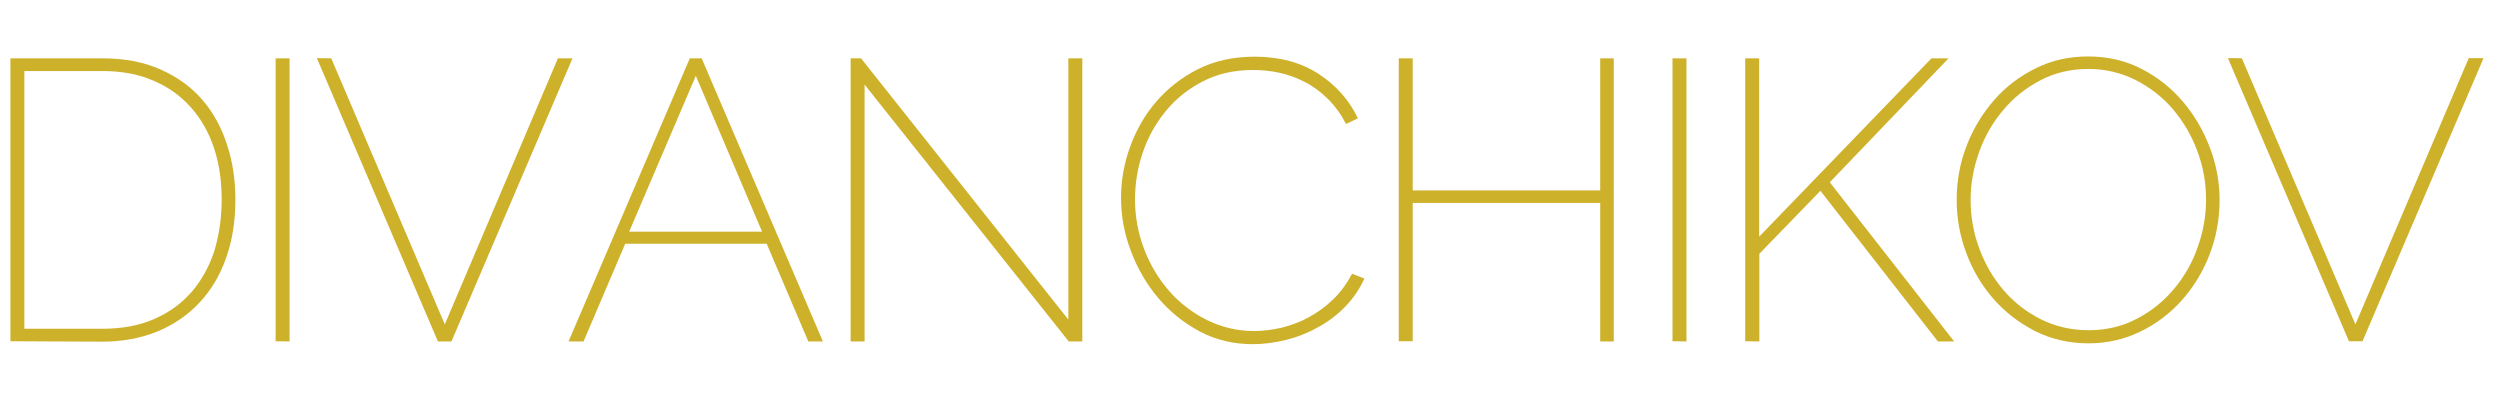
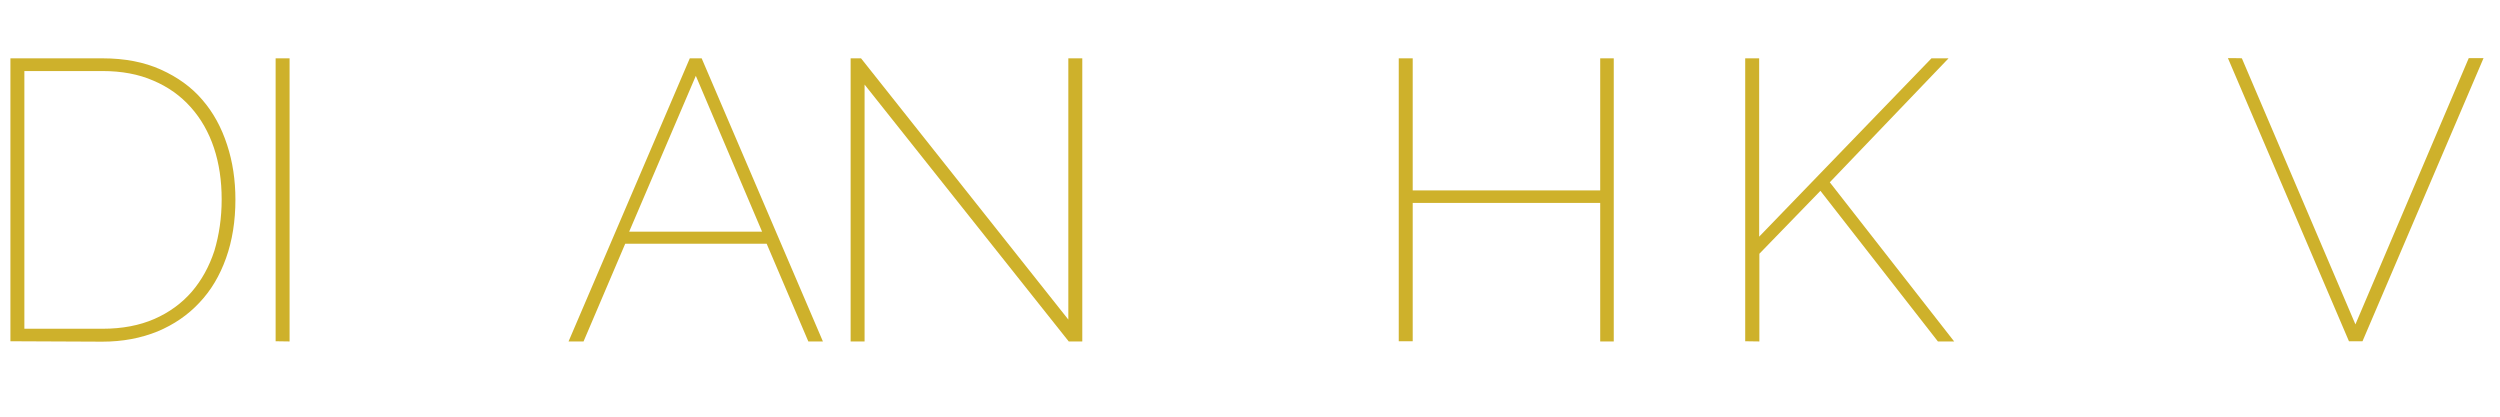
<svg xmlns="http://www.w3.org/2000/svg" version="1.1" id="Слой_1" x="0px" y="0px" viewBox="0 0 1200 200" style="enable-background:new 0 0 1200 200;" xml:space="preserve">
  <style type="text/css">
	.st0{fill:#CEB12B;}
</style>
  <g>
    <path class="st0" d="M5,163.8V28h44.2c10.7,0,20,1.8,28,5.4c8,3.6,14.7,8.4,19.9,14.5c5.3,6.1,9.2,13.3,11.9,21.6   c2.7,8.2,4,17,4,26.3c0,10.3-1.5,19.7-4.5,28.1s-7.2,15.5-12.8,21.4c-5.5,5.9-12.2,10.5-20.1,13.8c-7.9,3.2-16.7,4.9-26.5,4.9   L5,163.8L5,163.8z M106.4,95.7c0-8.9-1.2-17.2-3.7-24.7s-6.2-14-11.1-19.5s-10.9-9.8-18-12.8c-7.1-3.1-15.2-4.6-24.4-4.6H11.7   v123.7h37.6c9.4,0,17.7-1.6,24.8-4.7c7.1-3.1,13.1-7.5,17.9-13c4.8-5.6,8.4-12.1,10.9-19.7C105.2,112.7,106.4,104.5,106.4,95.7z" />
    <path class="st0" d="M132.3,163.8V28h6.7v135.9L132.3,163.8L132.3,163.8z" />
-     <path class="st0" d="M159,28l54.5,127.7L267.8,28h7l-58.1,135.9h-6.5l-58.1-136L159,28L159,28z" />
    <path class="st0" d="M331.1,28h5.7L395,163.9h-7L368,117h-67.9l-20,46.9h-7.2L331.1,28z M365.8,111.2L334,36.4l-32,74.8   C302,111.2,365.8,111.2,365.8,111.2z" />
    <path class="st0" d="M415,40.6v123.3h-6.7V28h5l99.5,125.4V28h6.7v135.9H513L415,40.6z" />
-     <path class="st0" d="M538.1,94.9c0-8.2,1.4-16.3,4.3-24.3c2.9-8,7-15.3,12.5-21.7s12.2-11.7,20.1-15.7c8-4,17-6,27.2-6   c12.1,0,22.3,2.8,30.8,8.3c8.4,5.5,14.7,12.7,18.8,21.3l-5.7,2.7c-2.5-4.8-5.5-8.9-8.9-12.2c-3.4-3.3-7-6-11-8   c-3.9-2-8-3.5-12.2-4.4s-8.4-1.3-12.6-1.3c-9,0-17,1.8-24.1,5.5c-7,3.6-13,8.4-17.8,14.3s-8.5,12.5-11,19.9s-3.7,14.9-3.7,22.4   c0,8.3,1.5,16.3,4.4,23.9s7,14.4,12.1,20.2s11.2,10.4,18.2,13.9c7,3.4,14.5,5.2,22.5,5.2c4.3,0,8.7-0.6,13.2-1.6   c4.4-1.1,8.8-2.7,13-5s8.1-5.1,11.6-8.5c3.6-3.4,6.6-7.6,9.2-12.4l5.9,2.3c-2.3,5.1-5.4,9.6-9.3,13.6c-3.9,4-8.3,7.3-13.2,9.9   c-4.8,2.7-9.9,4.7-15.3,6c-5.4,1.3-10.6,2-15.7,2c-9.3,0-17.8-2-25.5-6.1s-14.3-9.4-19.9-16c-5.6-6.6-9.9-14-13.1-22.4   C539.6,112.1,538.1,103.6,538.1,94.9z" />
    <path class="st0" d="M774.6,28v135.9h-6.5V97.4h-90v66.4h-6.7V28h6.7v63.4h90V28H774.6z" />
-     <path class="st0" d="M802.8,163.8V28h6.7v135.9L802.8,163.8L802.8,163.8z" />
    <path class="st0" d="M837.7,163.8V28h6.7v85.6L927.1,28h8.2l-57,59.5l59.7,76.4h-7.8l-56.4-72.3l-29.3,30.2v42.1L837.7,163.8   L837.7,163.8z" />
-     <path class="st0" d="M1002.5,164.8c-9.4,0-18-2-25.7-5.9c-7.8-4-14.4-9.1-20-15.5s-9.9-13.7-13-22s-4.6-16.8-4.6-25.5   c0-9.1,1.6-17.7,4.8-26s7.7-15.6,13.3-22s12.3-11.4,20-15.2s16-5.6,25-5.6c9.4,0,18,2,25.7,6c7.8,4,14.4,9.3,19.9,15.8   s9.8,13.9,12.9,22.1s4.6,16.6,4.6,25c0,9.2-1.6,17.9-4.8,26.2c-3.2,8.3-7.7,15.6-13.3,21.9s-12.3,11.4-20,15.1   C1019.7,162.9,1011.4,164.8,1002.5,164.8z M945.9,95.9c0,8.2,1.4,16,4.2,23.5s6.7,14.2,11.7,20s11,10.4,17.9,13.9   c6.9,3.4,14.5,5.2,22.8,5.2c8.5,0,16.2-1.8,23.2-5.5c6.9-3.6,12.9-8.4,17.8-14.3c5-5.9,8.8-12.6,11.4-20.1c2.7-7.5,4-15.1,4-22.8   c0-8.2-1.4-16-4.3-23.6c-2.8-7.5-6.8-14.2-11.8-20s-11-10.4-17.9-13.9c-6.9-3.4-14.4-5.2-22.4-5.2c-8.5,0-16.2,1.8-23.2,5.5   c-6.9,3.6-12.9,8.4-17.8,14.3c-5,5.9-8.8,12.5-11.5,20C947.3,80.5,945.9,88.1,945.9,95.9z" />
    <path class="st0" d="M1076.1,28l54.5,127.7L1185,27.9h7.1L1134,163.8h-6.5l-58.1-135.9C1069.3,27.9,1076.1,27.9,1076.1,28z" />
  </g>
</svg>